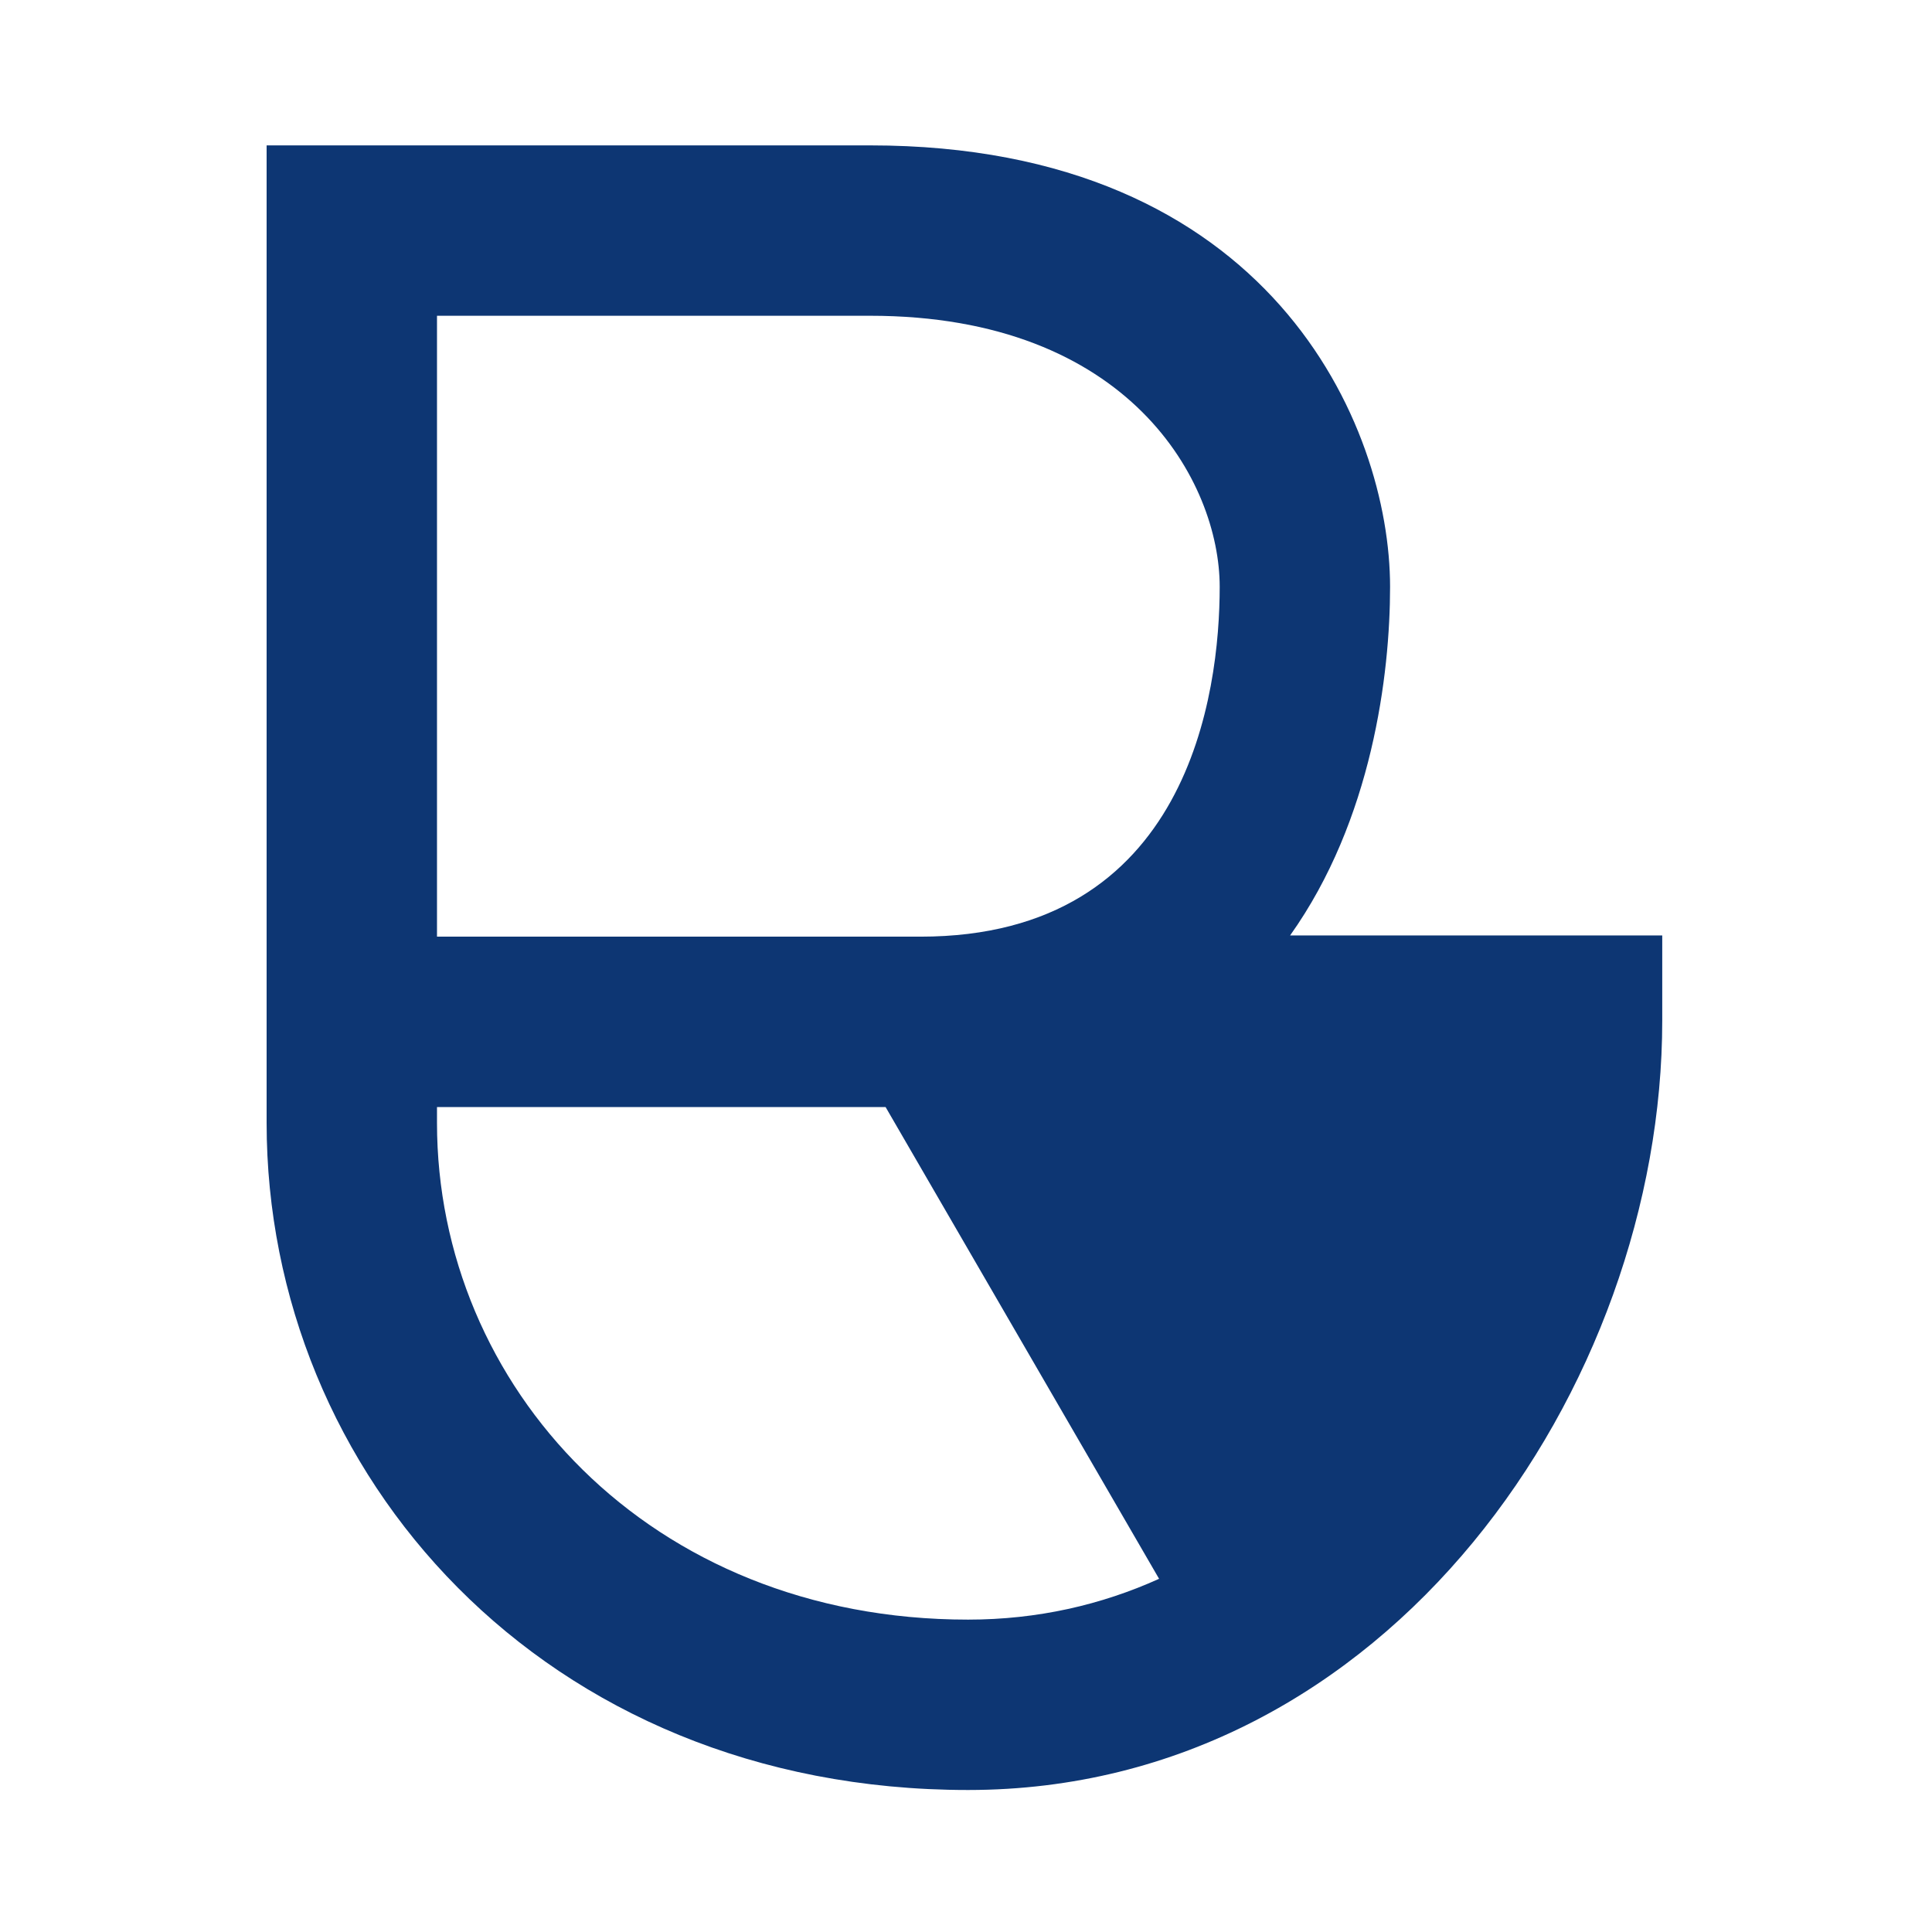
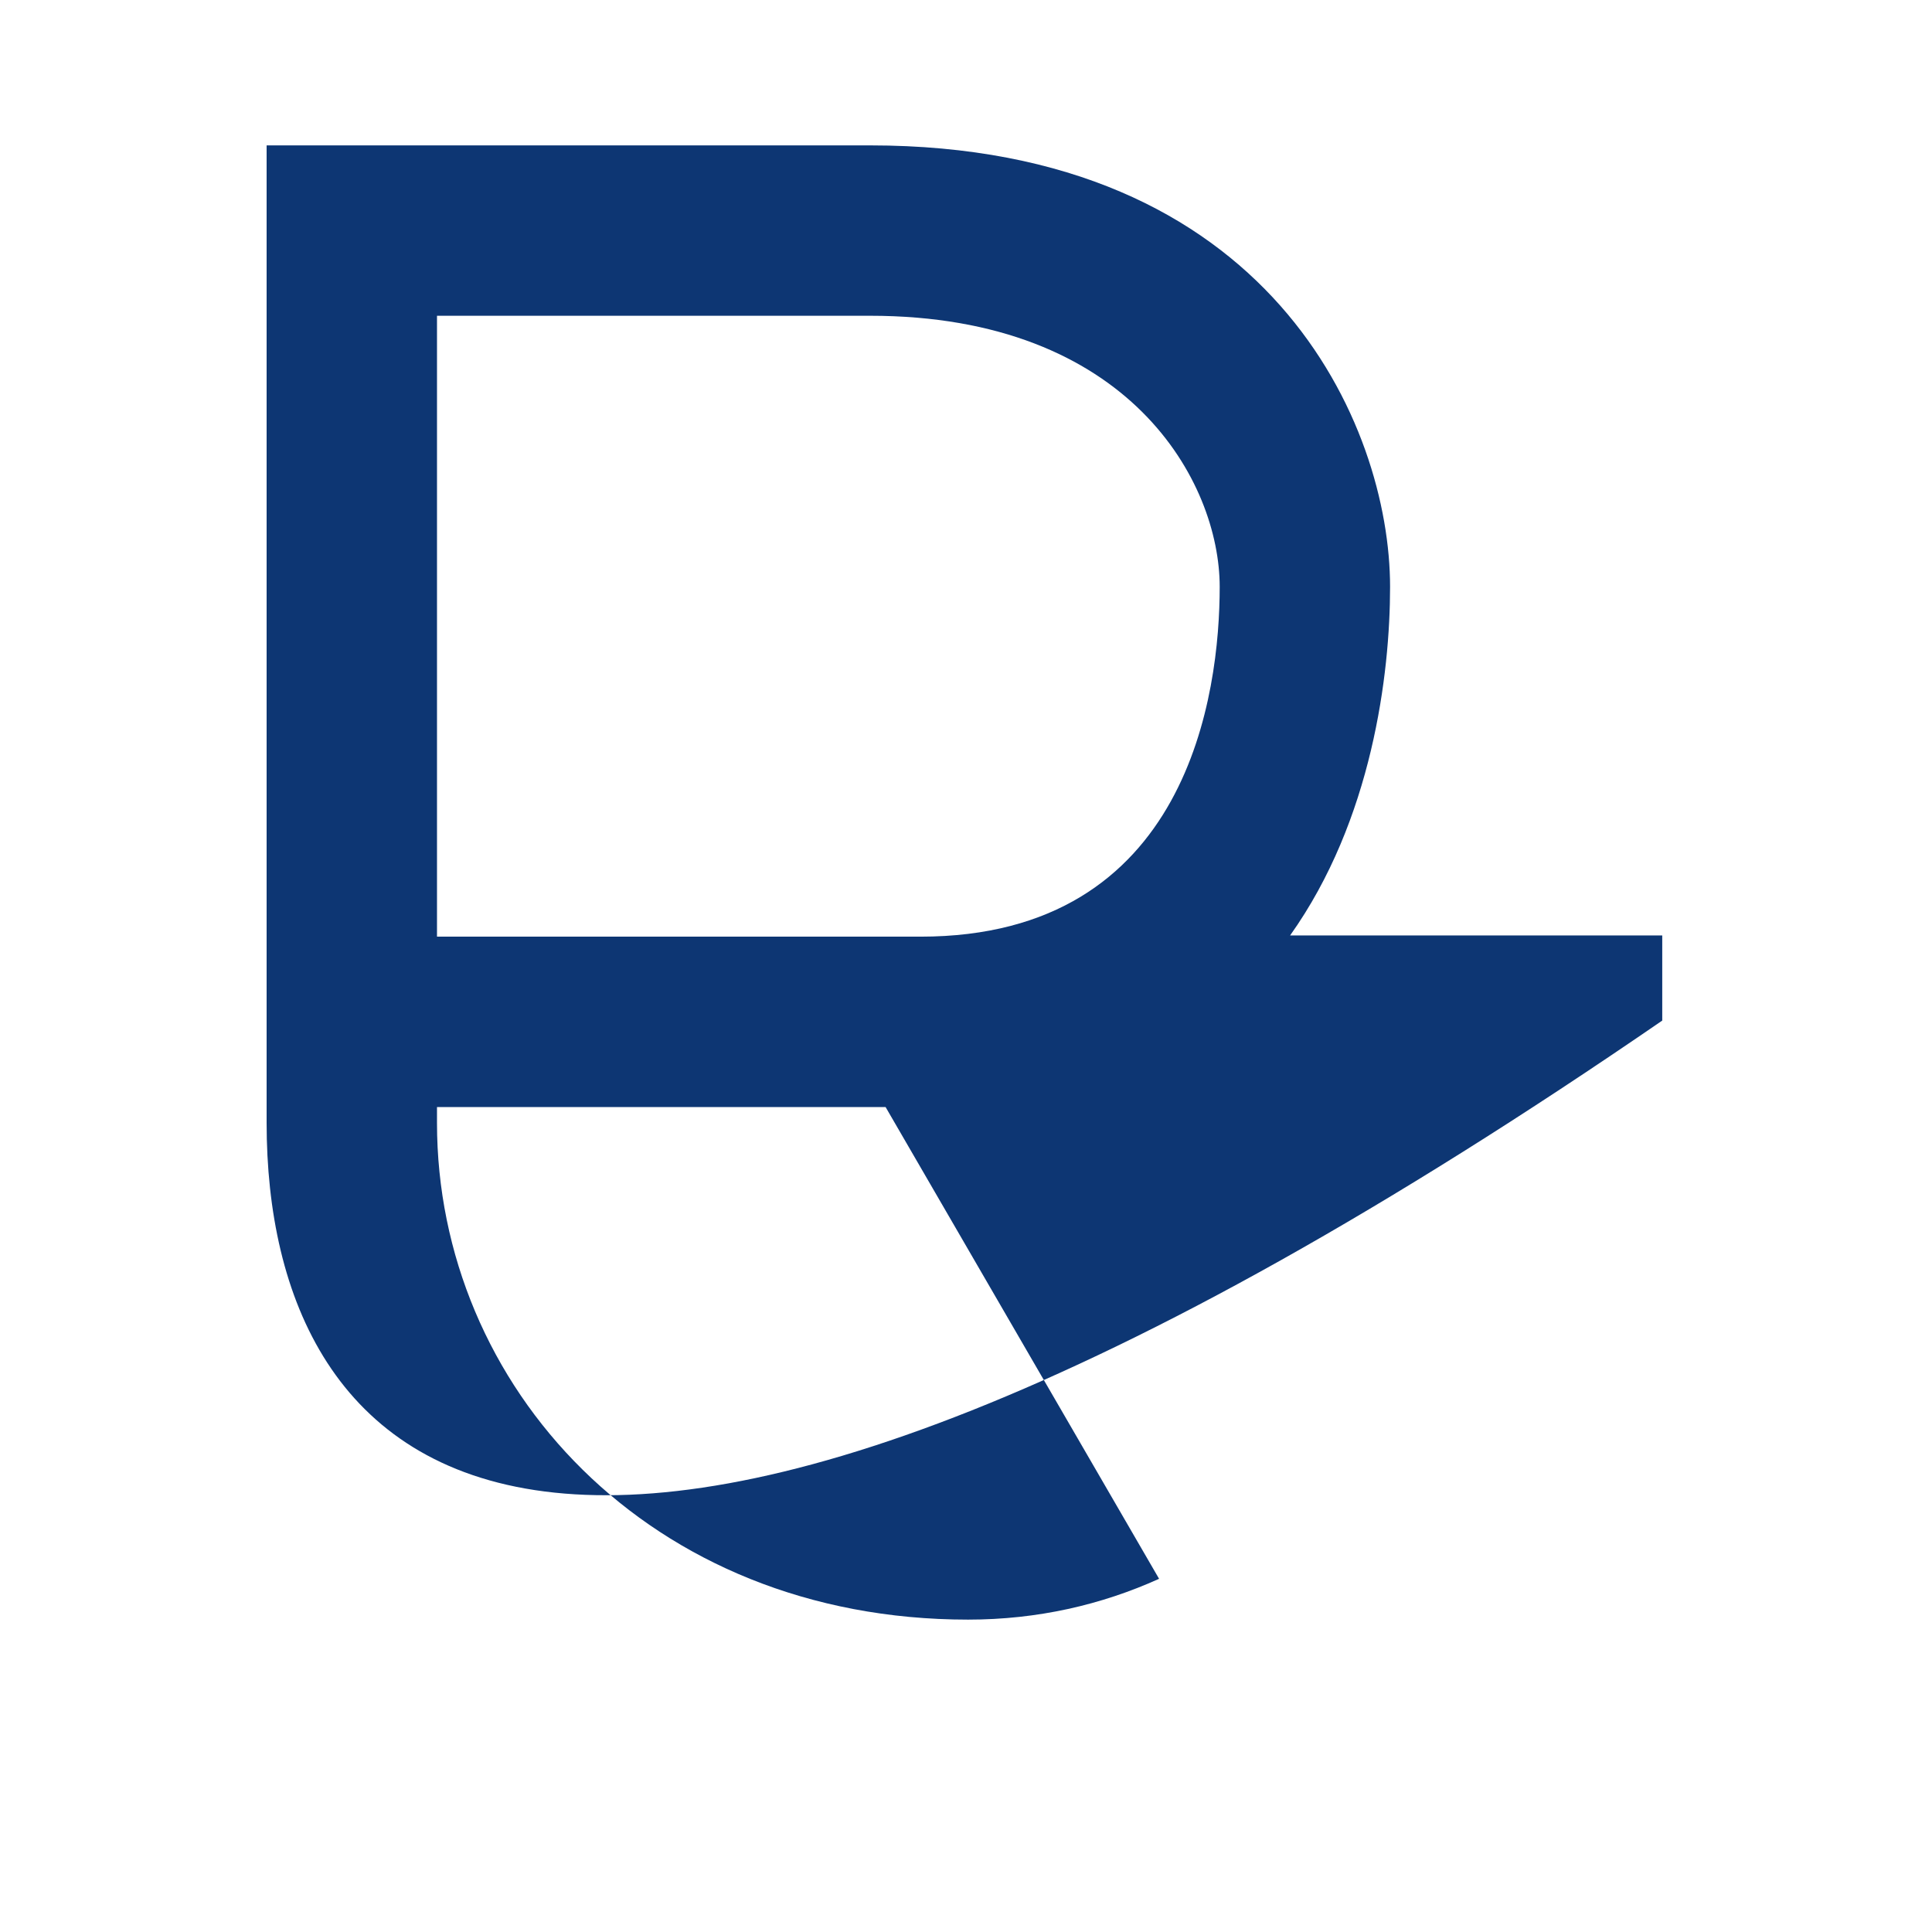
<svg xmlns="http://www.w3.org/2000/svg" width="16" height="16" viewBox="0 0 16 16">
-   <path fill="#0D3673" fill-rule="evenodd" d="M4.4408921e-16,8.095 L4.4408921e-16,-6.66133815e-16 L4.997,-6.66133815e-16 C8.316,-6.66133815e-16 9.304,2.322 9.304,3.656 C9.304,4.378 9.156,5.588 8.476,6.543 L11.558,6.543 L11.558,7.248 C11.558,10.27 9.299,13.62 5.809,13.62 C2.286,13.62 4.4408921e-16,10.993 4.4408921e-16,8.095 Z M5.126,7.964 L1.411,7.964 L1.411,8.095 C1.411,10.271 3.163,12.209 5.809,12.209 C6.386,12.209 6.915,12.086 7.391,11.871 L5.126,7.964 Z M1.411,6.553 L5.415,6.553 C7.64,6.553 7.893,4.528 7.893,3.656 C7.893,2.791 7.15,1.411 4.997,1.411 L1.411,1.411 C1.411,1.411 1.411,5.399 1.411,6.35 L1.411,6.553 Z" transform="translate(2.208 1.204)" />
+   <path fill="#0D3673" fill-rule="evenodd" d="M4.4408921e-16,8.095 L4.4408921e-16,-6.66133815e-16 L4.997,-6.66133815e-16 C8.316,-6.66133815e-16 9.304,2.322 9.304,3.656 C9.304,4.378 9.156,5.588 8.476,6.543 L11.558,6.543 L11.558,7.248 C2.286,13.62 4.4408921e-16,10.993 4.4408921e-16,8.095 Z M5.126,7.964 L1.411,7.964 L1.411,8.095 C1.411,10.271 3.163,12.209 5.809,12.209 C6.386,12.209 6.915,12.086 7.391,11.871 L5.126,7.964 Z M1.411,6.553 L5.415,6.553 C7.64,6.553 7.893,4.528 7.893,3.656 C7.893,2.791 7.15,1.411 4.997,1.411 L1.411,1.411 C1.411,1.411 1.411,5.399 1.411,6.35 L1.411,6.553 Z" transform="translate(2.208 1.204)" />
</svg>